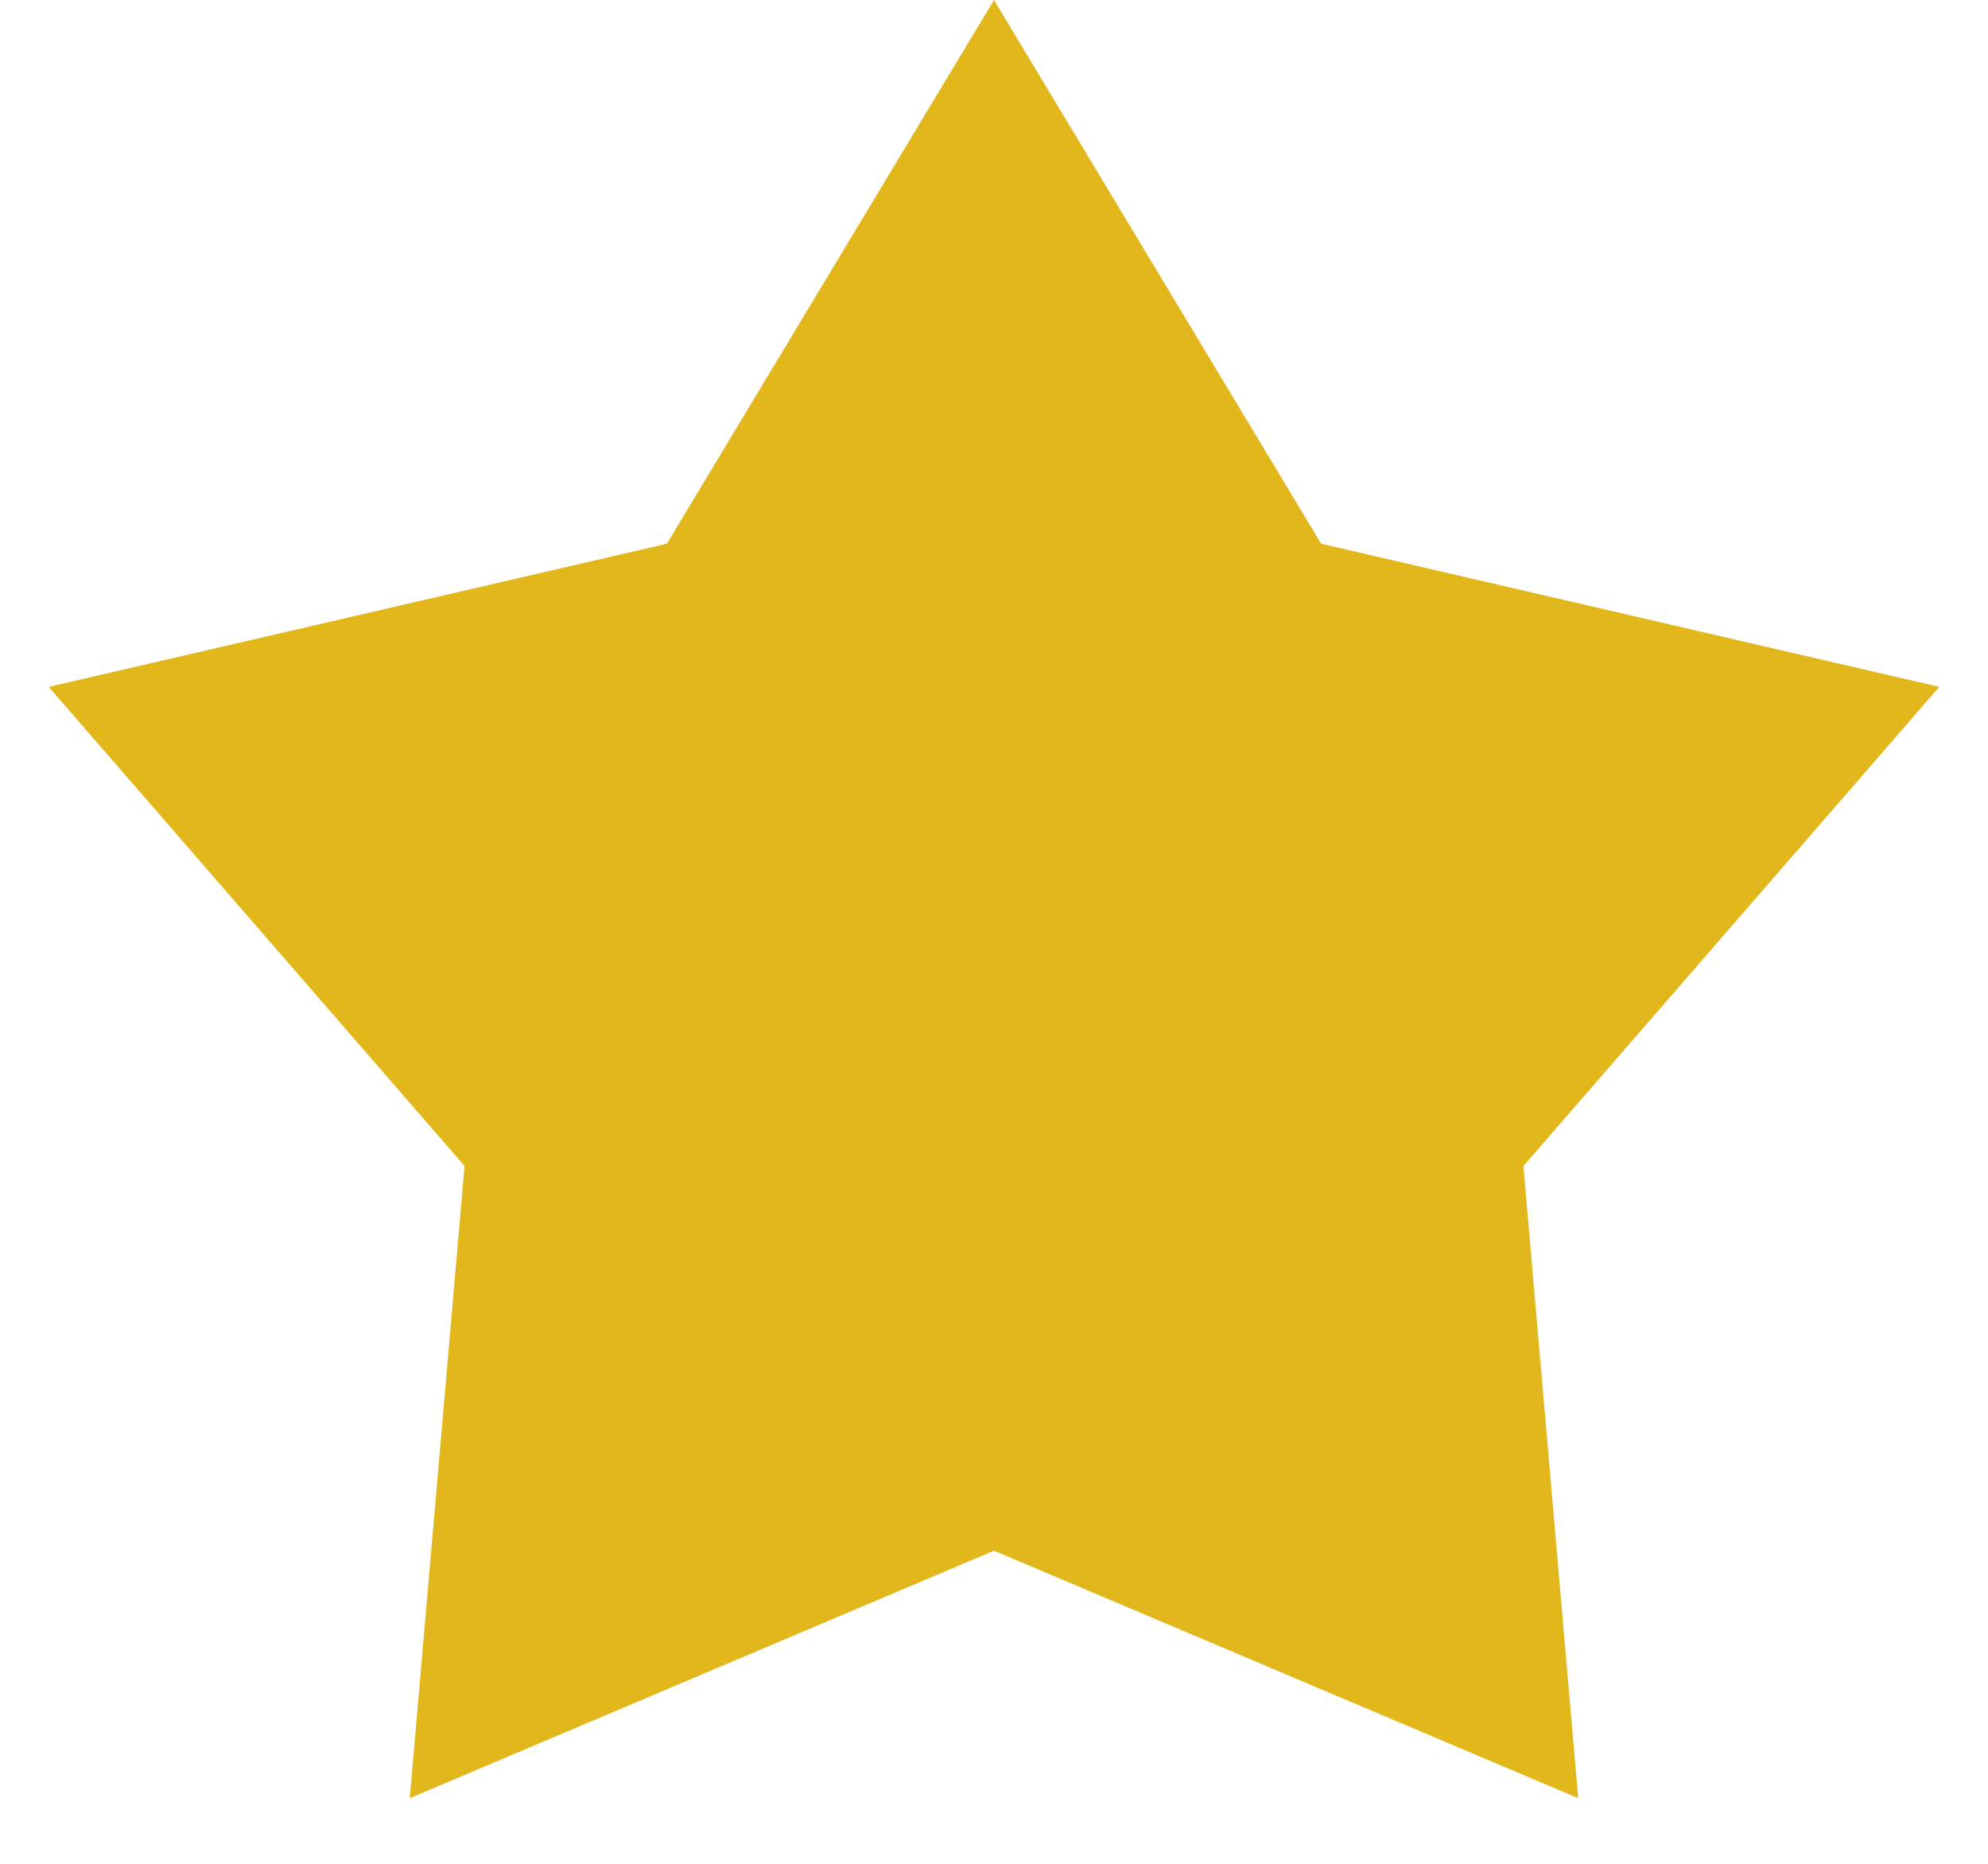
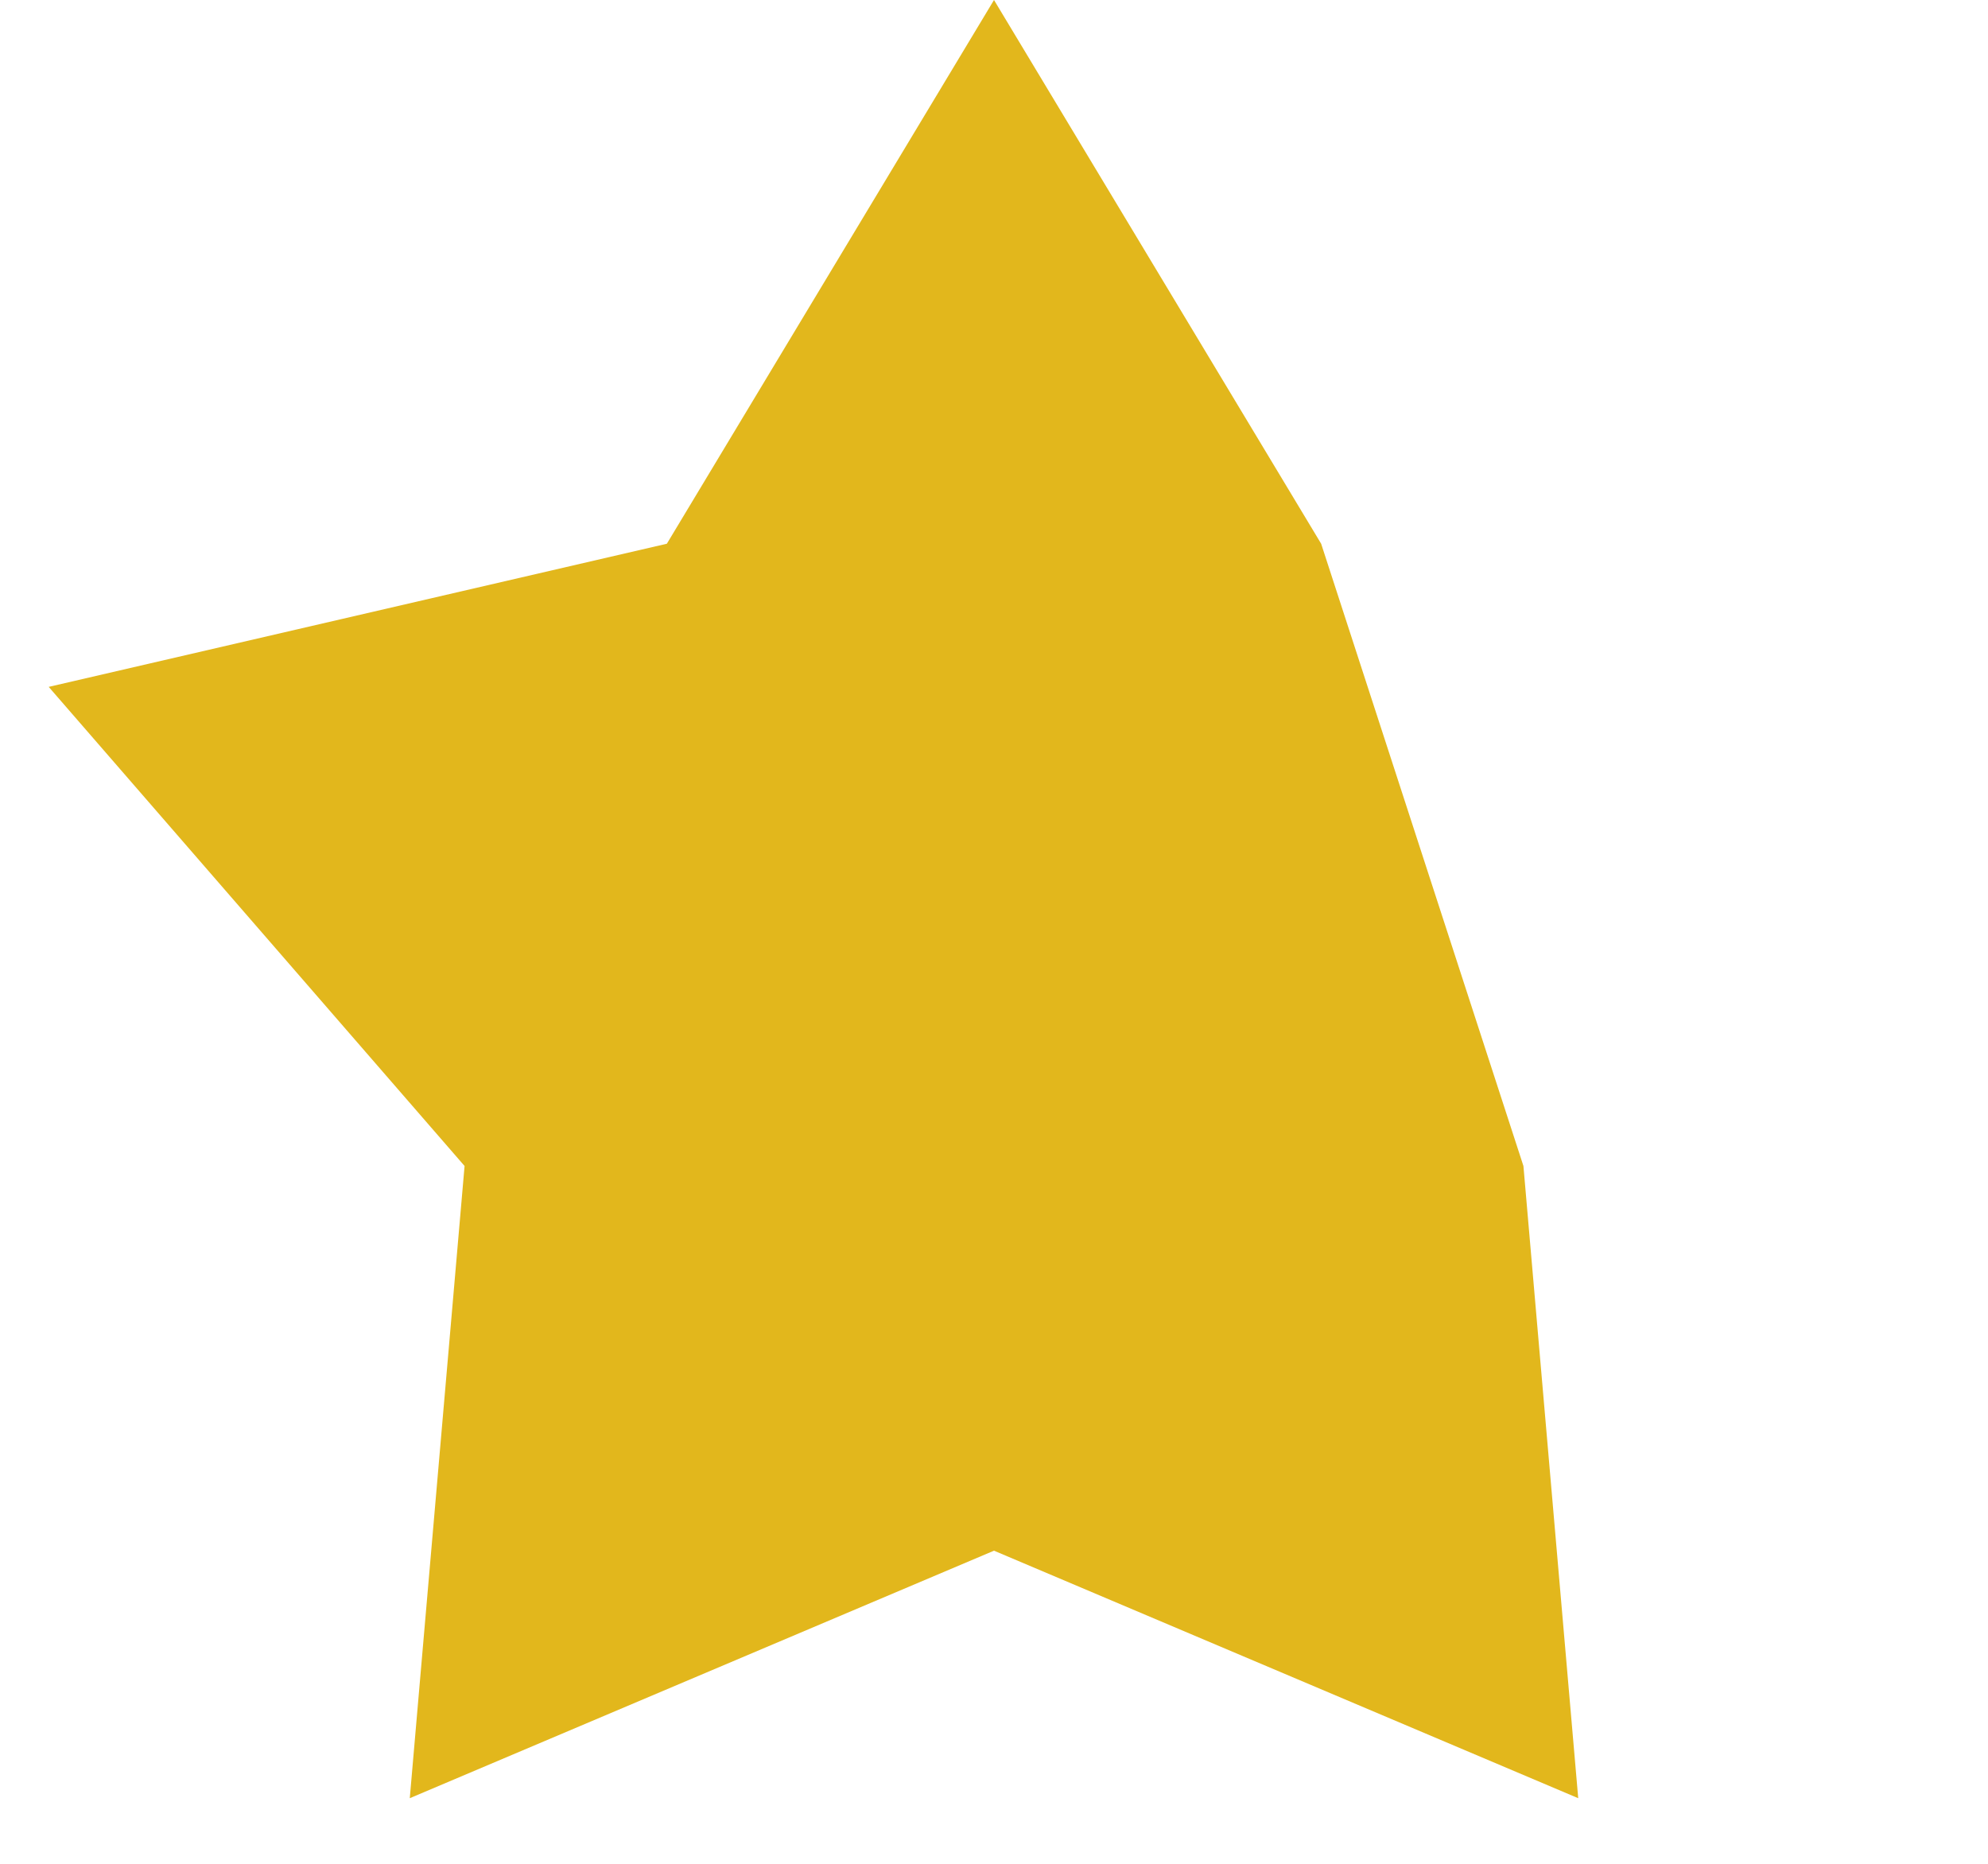
<svg xmlns="http://www.w3.org/2000/svg" width="16" height="15" viewBox="0 0 16 15" fill="none">
-   <path d="M8 0L10.633 4.376L15.608 5.528L12.261 9.384L12.702 14.472L8 12.48L3.298 14.472L3.739 9.384L0.392 5.528L5.367 4.376L8 0Z" fill="#E2B71C" />
+   <path d="M8 0L10.633 4.376L12.261 9.384L12.702 14.472L8 12.48L3.298 14.472L3.739 9.384L0.392 5.528L5.367 4.376L8 0Z" fill="#E2B71C" />
</svg>